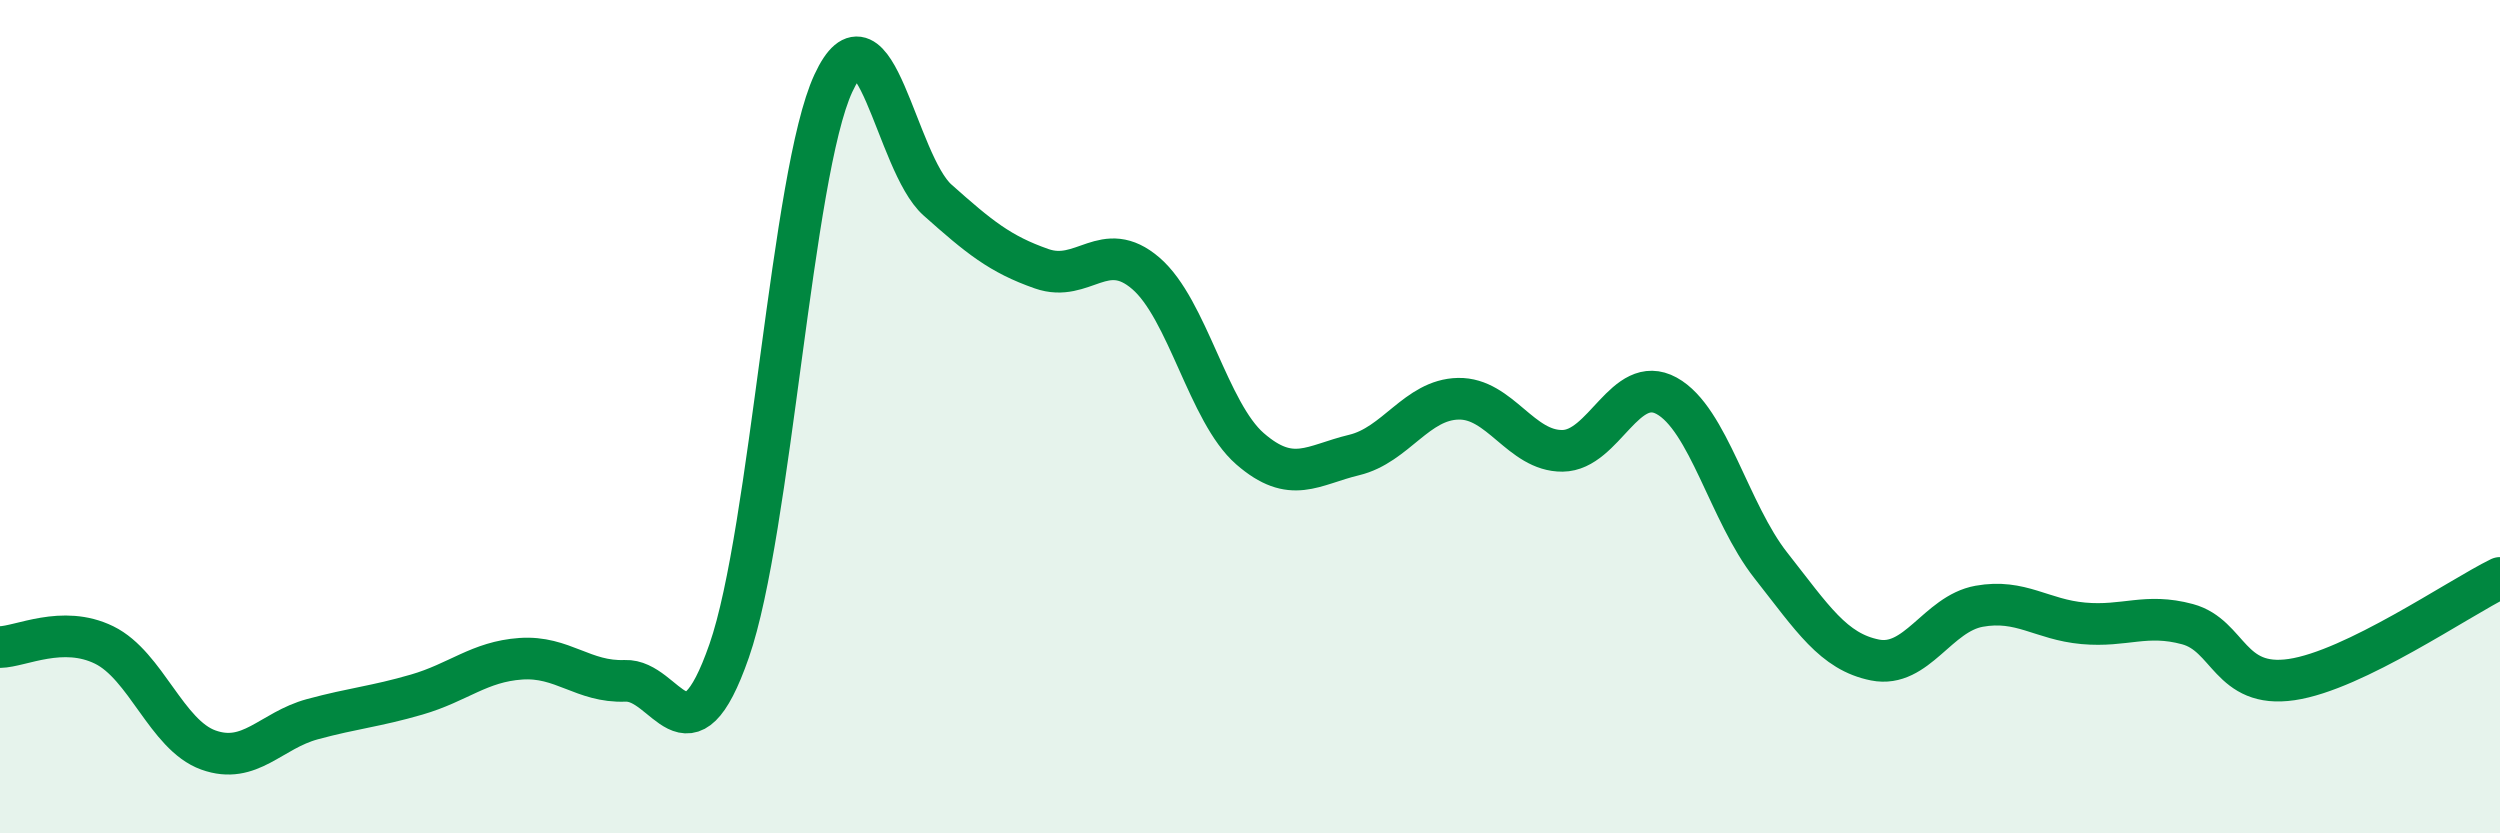
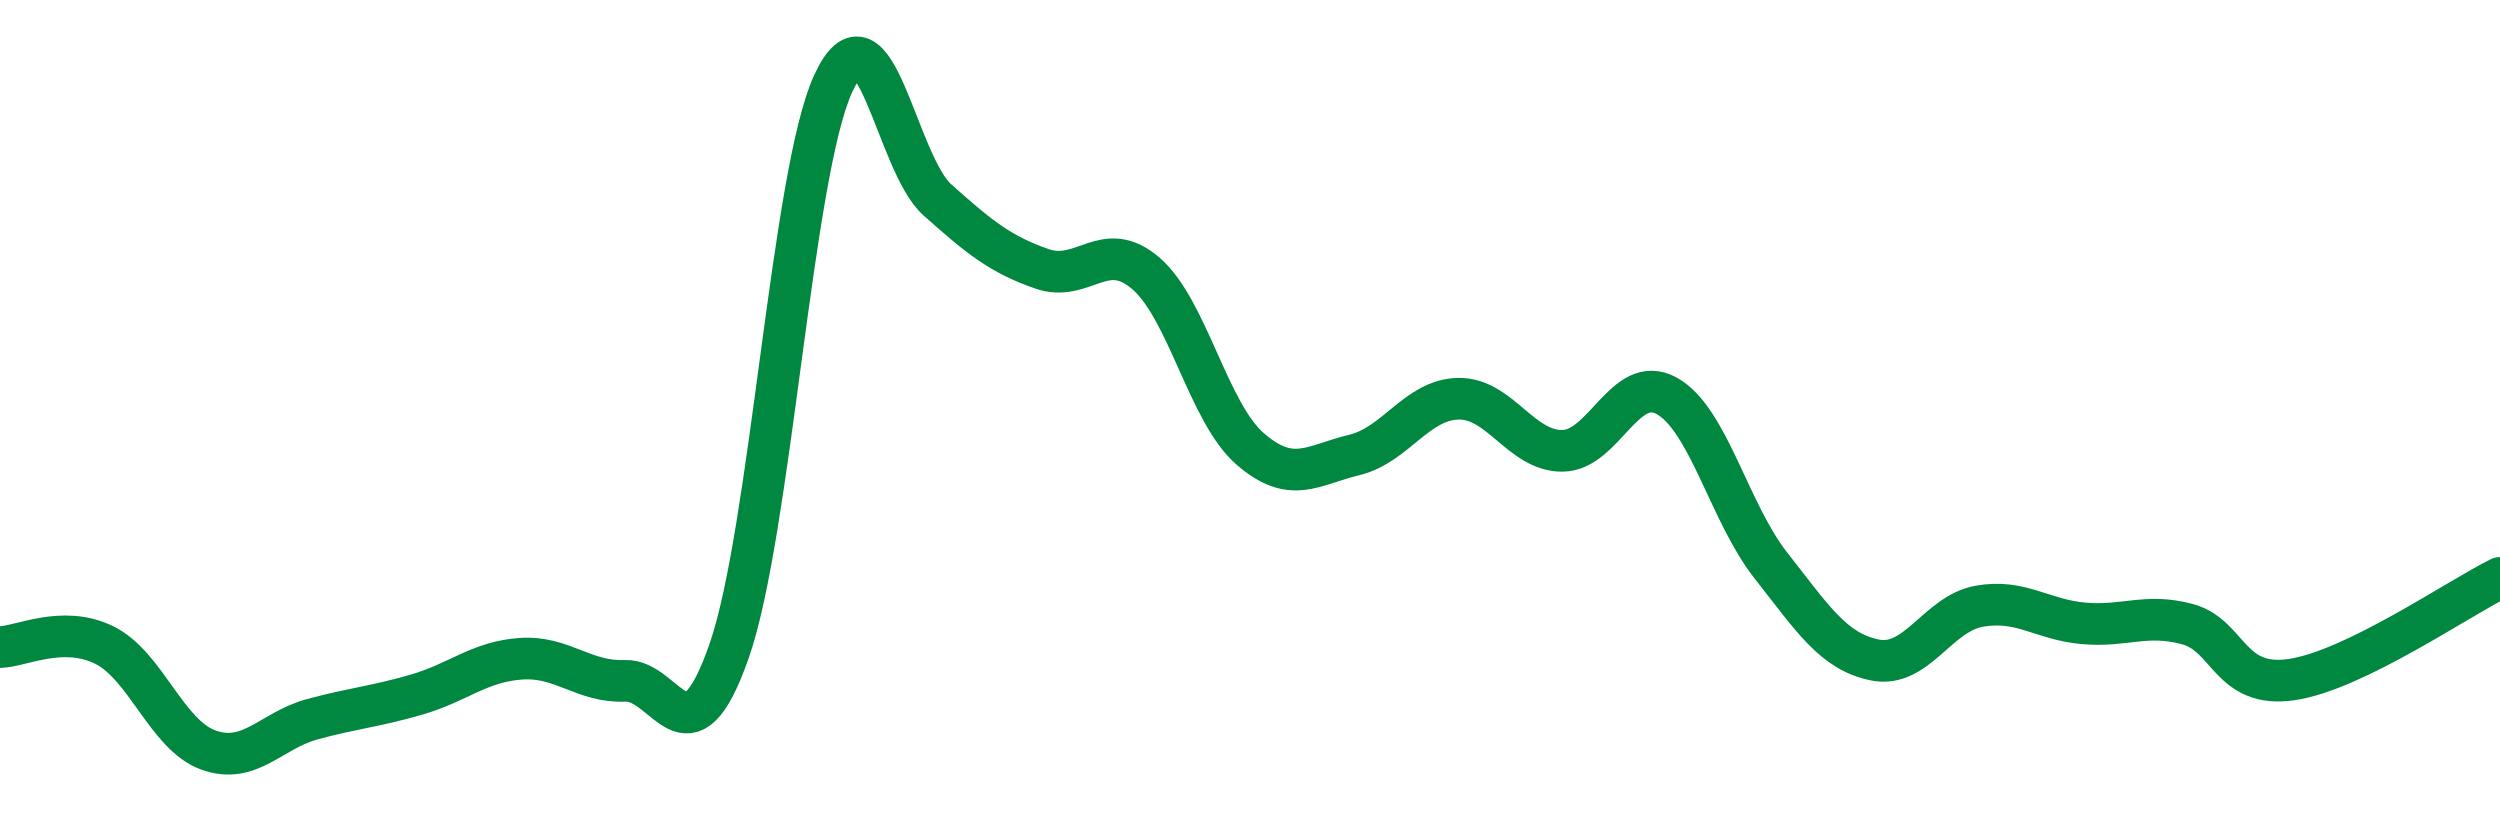
<svg xmlns="http://www.w3.org/2000/svg" width="60" height="20" viewBox="0 0 60 20">
-   <path d="M 0,15.53 C 0.5,15.52 1.5,14.99 2.5,15.48 C 3.5,15.97 4,17.64 5,18 C 6,18.36 6.5,17.53 7.5,17.26 C 8.5,16.99 9,16.96 10,16.67 C 11,16.38 11.5,15.88 12.5,15.81 C 13.5,15.74 14,16.38 15,16.34 C 16,16.3 16.5,18.49 17.5,15.62 C 18.5,12.75 19,4.16 20,2 C 21,-0.16 21.5,3.91 22.5,4.8 C 23.5,5.69 24,6.1 25,6.45 C 26,6.8 26.5,5.7 27.5,6.56 C 28.5,7.42 29,9.9 30,10.77 C 31,11.64 31.5,11.16 32.5,10.92 C 33.5,10.68 34,9.59 35,9.57 C 36,9.55 36.5,10.83 37.5,10.82 C 38.5,10.81 39,8.95 40,9.5 C 41,10.05 41.5,12.3 42.5,13.57 C 43.5,14.84 44,15.64 45,15.84 C 46,16.04 46.5,14.73 47.5,14.55 C 48.5,14.37 49,14.87 50,14.96 C 51,15.05 51.5,14.71 52.5,14.98 C 53.5,15.25 53.5,16.53 55,16.31 C 56.5,16.09 59,14.36 60,13.87L60 20L0 20Z" fill="#008740" opacity="0.1" stroke-linecap="round" stroke-linejoin="round" />
  <path d="M 0,15.53 C 0.5,15.52 1.5,14.99 2.5,15.48 C 3.5,15.97 4,17.64 5,18 C 6,18.36 6.5,17.53 7.5,17.26 C 8.5,16.99 9,16.96 10,16.67 C 11,16.38 11.5,15.88 12.5,15.81 C 13.5,15.74 14,16.38 15,16.34 C 16,16.3 16.5,18.49 17.5,15.62 C 18.5,12.75 19,4.16 20,2 C 21,-0.16 21.5,3.91 22.5,4.8 C 23.5,5.69 24,6.1 25,6.45 C 26,6.8 26.5,5.7 27.5,6.56 C 28.5,7.42 29,9.9 30,10.77 C 31,11.64 31.5,11.16 32.5,10.92 C 33.5,10.68 34,9.59 35,9.57 C 36,9.55 36.5,10.83 37.5,10.82 C 38.5,10.81 39,8.95 40,9.5 C 41,10.05 41.5,12.3 42.5,13.57 C 43.5,14.84 44,15.64 45,15.84 C 46,16.04 46.5,14.73 47.5,14.55 C 48.5,14.37 49,14.87 50,14.96 C 51,15.05 51.5,14.71 52.5,14.98 C 53.5,15.25 53.5,16.53 55,16.31 C 56.5,16.09 59,14.36 60,13.87" stroke="#008740" stroke-width="1" fill="none" stroke-linecap="round" stroke-linejoin="round" />
</svg>